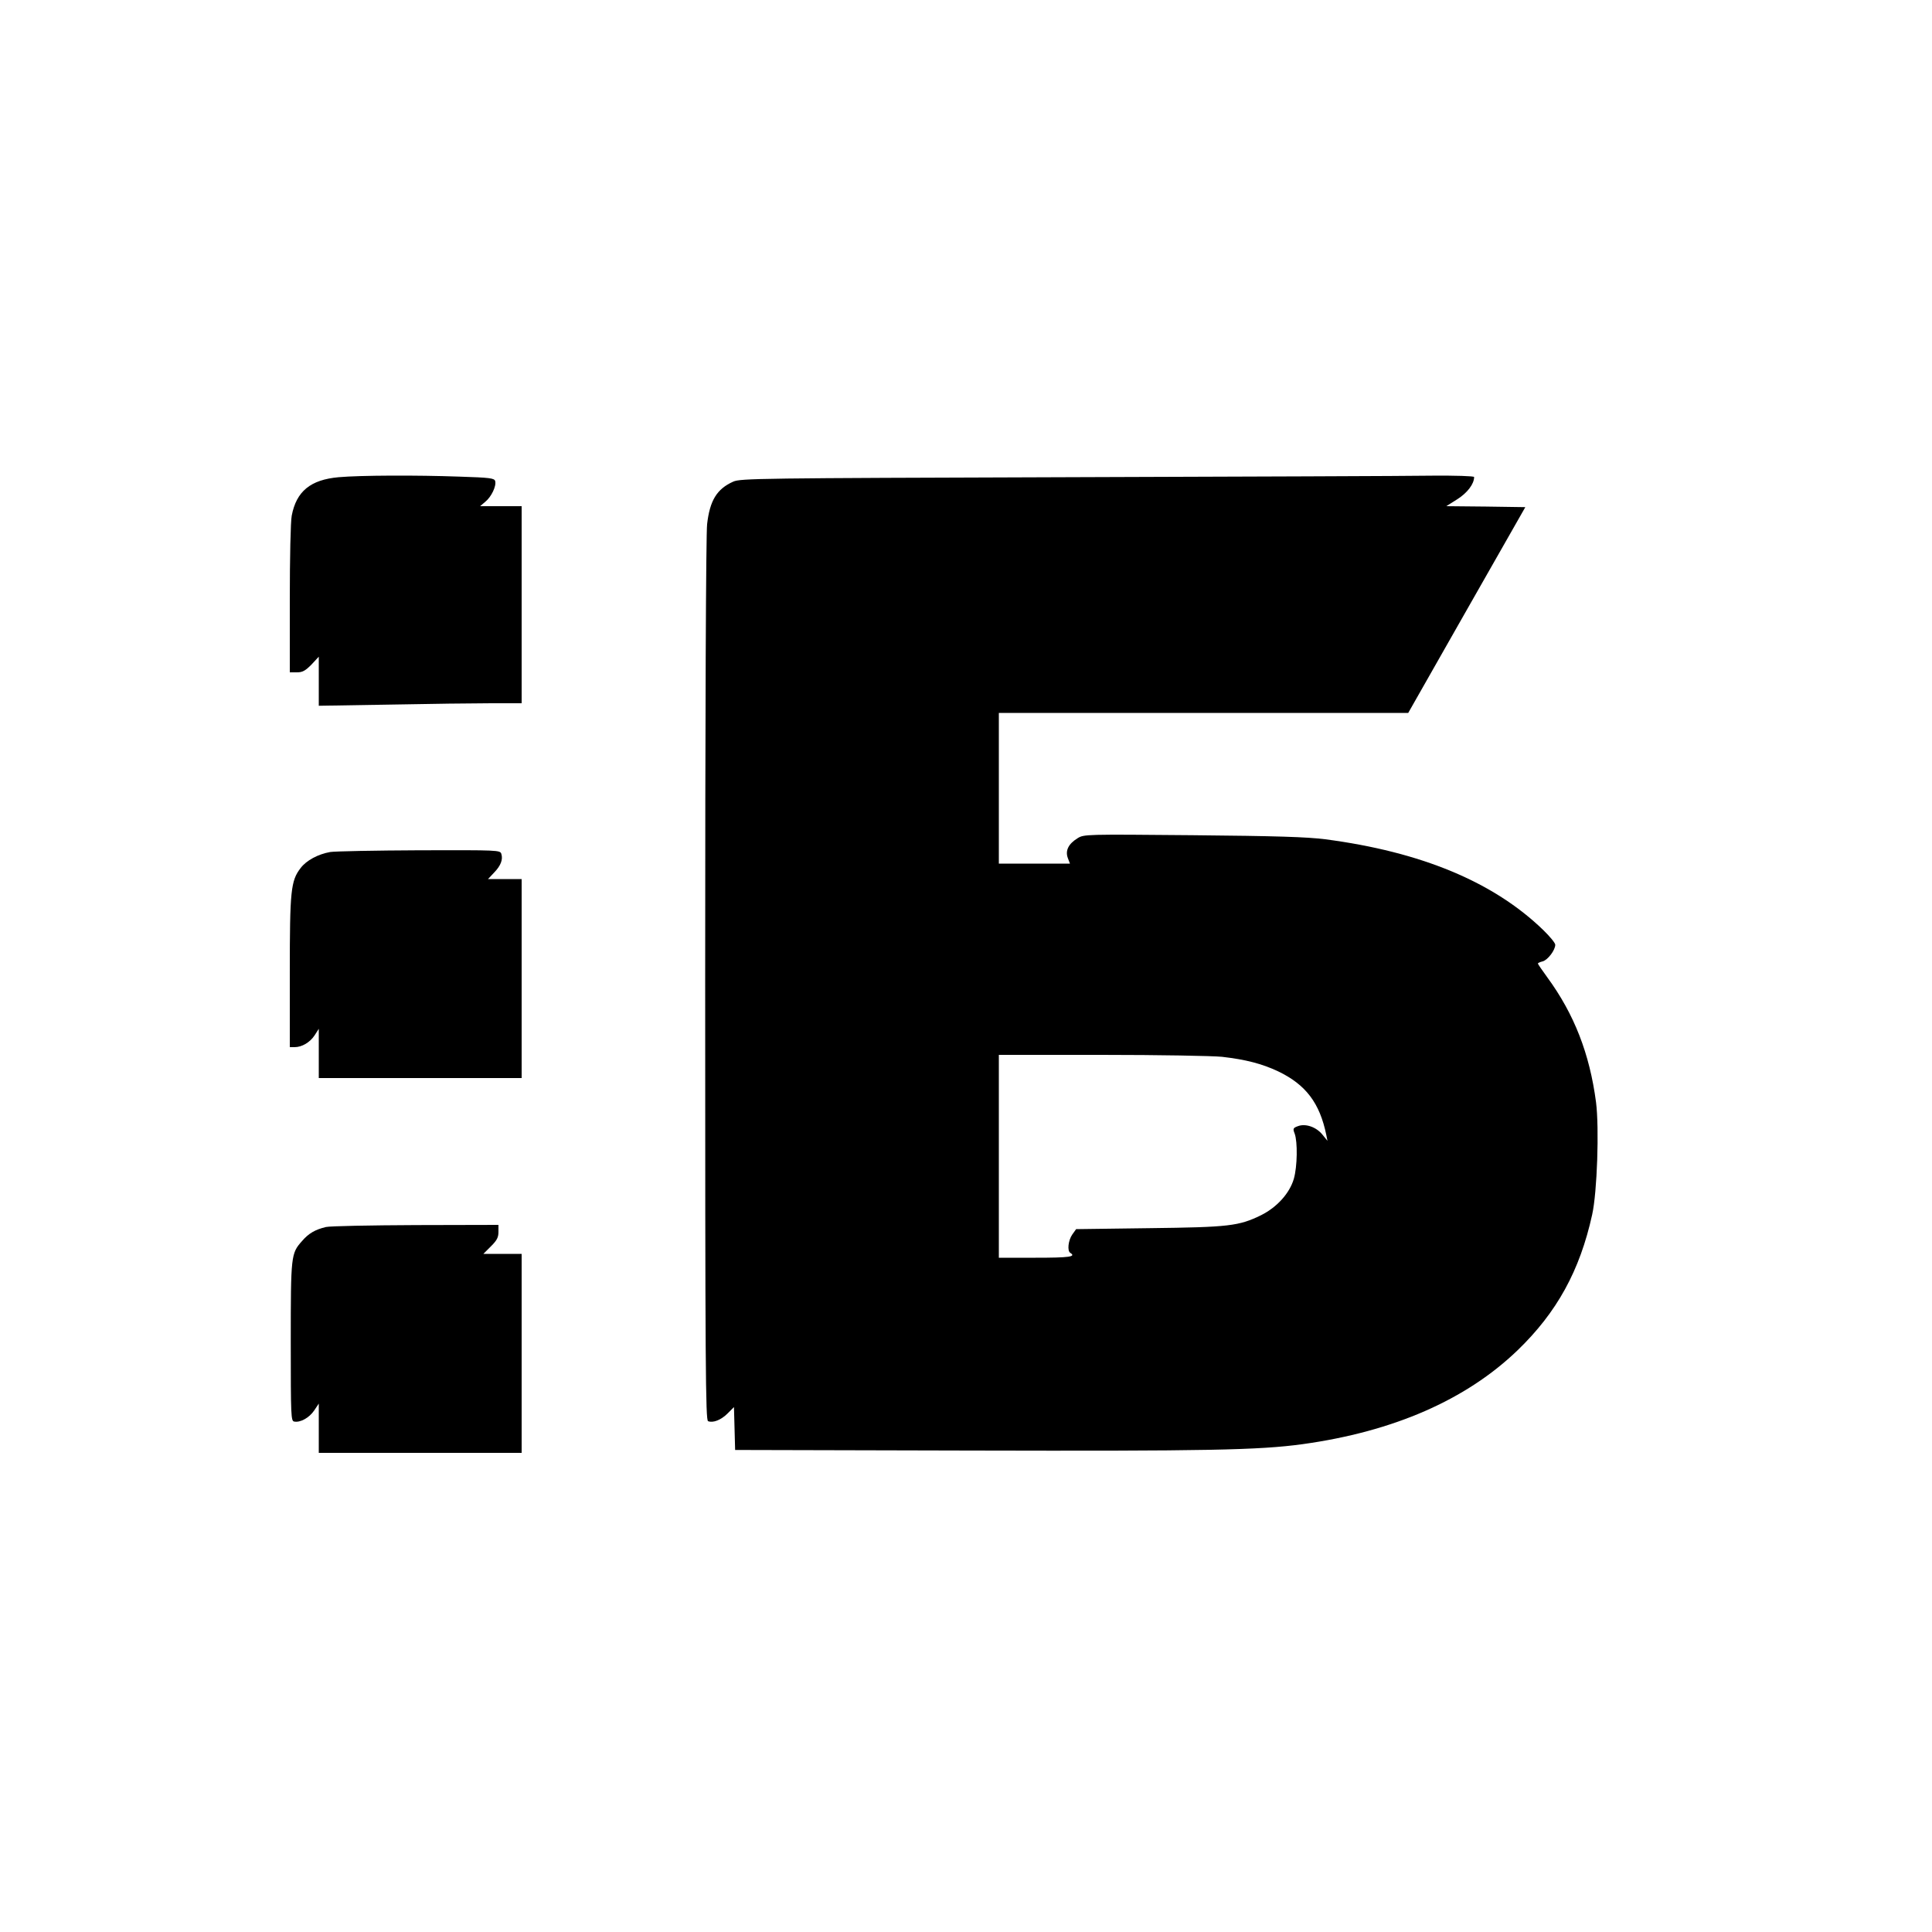
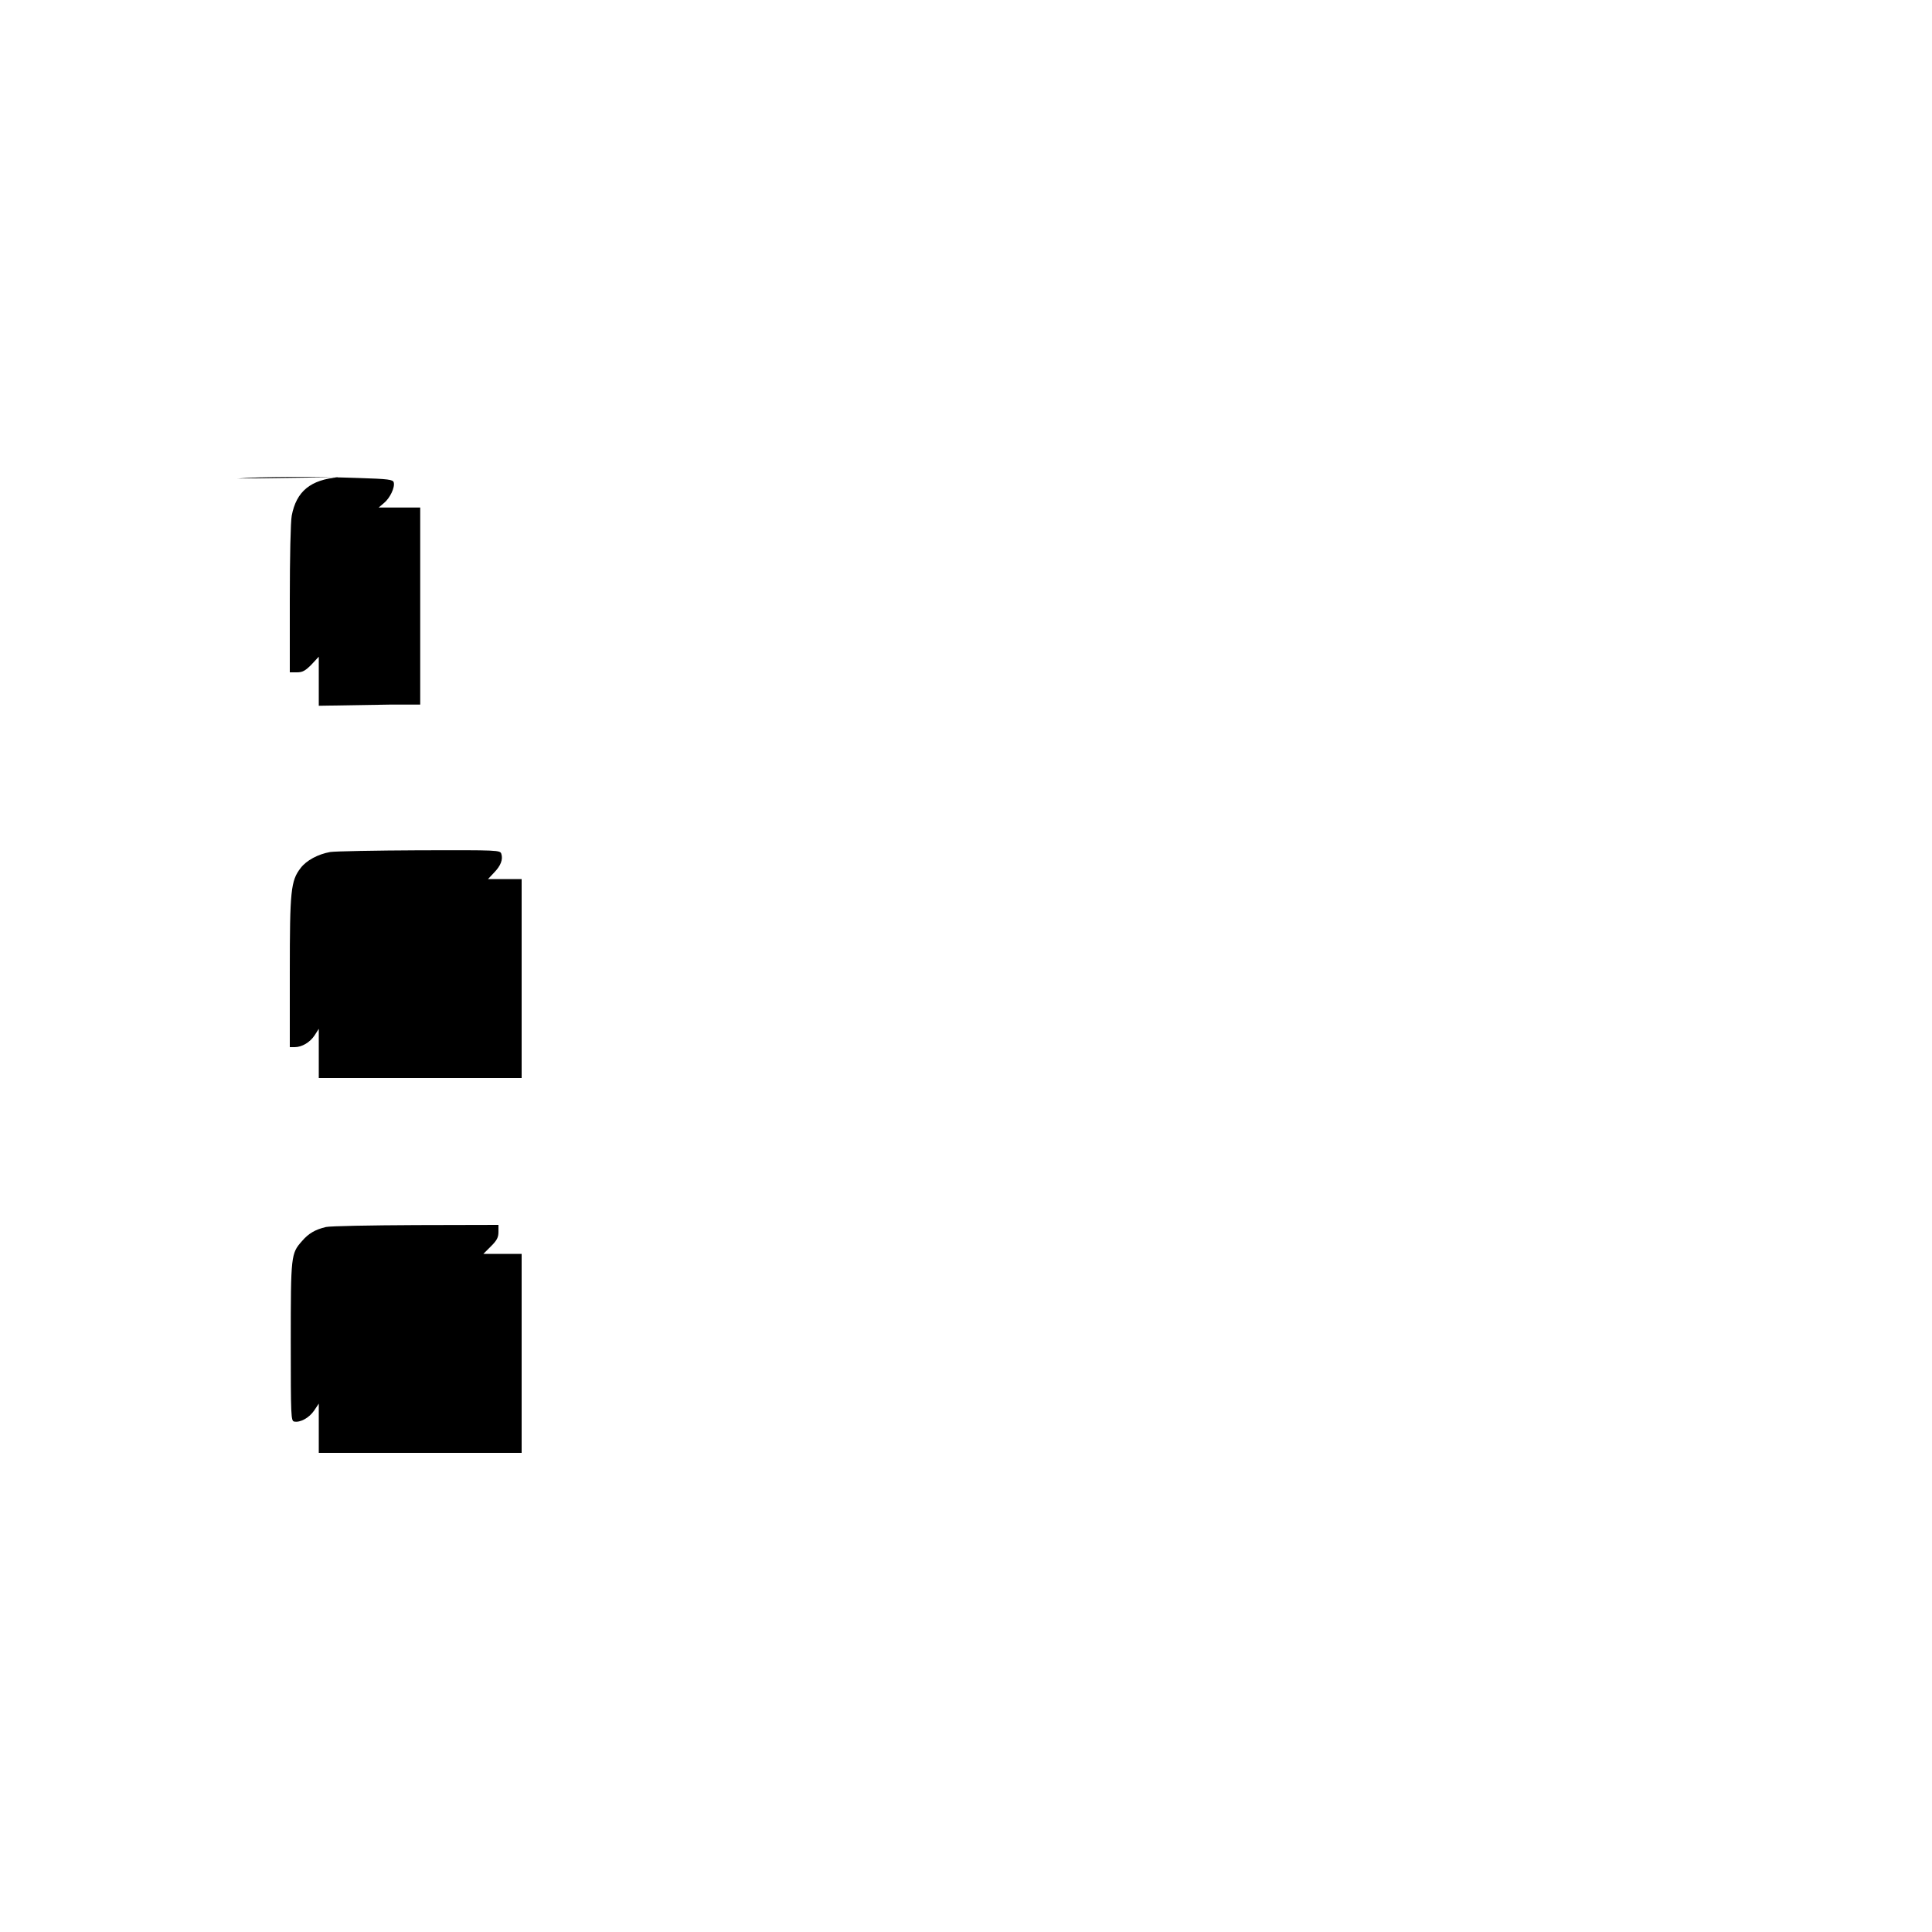
<svg xmlns="http://www.w3.org/2000/svg" version="1.0" width="1000pt" height="1000pt" viewBox="0 0 1000 1000" preserveAspectRatio="xMidYMid meet">
  <g transform="translate(0,1000) scale(0.1,-0.1)" fill="#000000" stroke="none">
-     <path d="M1753 7530 c-146 -13 -219 -73 -243 -199 -6 -30 -10 -218 -10 -432 l0 -379 37 0 c29 0 43 8 75 40 l38 41 0 -127 0 -127 368 6 c202 4 438 7 525 7 l157 0 0 510 0 510 -107 0 -108 0 27 23 c31 25 58 81 51 107 -4 15 -27 18 -185 23 -219 8 -513 7 -625 -3z" />
-     <path d="M5515 7530 c-1589 -5 -1682 -6 -1720 -23 -85 -38 -121 -98 -135 -220 -6 -49 -10 -1000 -10 -2360 0 -2017 2 -2278 15 -2283 26 -10 67 6 101 40 l33 33 3 -111 3 -111 1215 -3 c1228 -3 1495 2 1722 33 470 65 846 229 1113 486 203 196 322 411 386 702 26 117 37 448 20 582 -33 251 -113 456 -252 646 -27 37 -49 69 -49 72 0 2 11 8 25 11 26 7 65 58 65 86 0 9 -28 43 -62 76 -257 249 -632 405 -1129 470 -96 12 -250 17 -686 21 -555 5 -563 5 -596 -16 -47 -29 -64 -64 -50 -102 l11 -29 -184 0 -184 0 0 390 0 390 1059 0 1060 0 303 533 303 532 -204 3 -205 2 57 36 c52 33 87 79 87 115 0 5 -98 8 -217 7 -120 -2 -974 -5 -1898 -8z m810 -3000 c123 -14 207 -36 290 -75 144 -69 216 -164 250 -330 l6 -30 -26 32 c-32 40 -88 59 -127 44 -25 -9 -27 -13 -17 -38 16 -43 14 -171 -4 -234 -22 -76 -88 -148 -170 -189 -115 -56 -165 -62 -580 -67 l-377 -5 -20 -28 c-21 -30 -27 -85 -10 -95 32 -20 -6 -25 -180 -25 l-190 0 0 525 0 525 533 0 c295 0 572 -5 622 -10z" />
+     <path d="M1753 7530 c-146 -13 -219 -73 -243 -199 -6 -30 -10 -218 -10 -432 l0 -379 37 0 c29 0 43 8 75 40 l38 41 0 -127 0 -127 368 6 l157 0 0 510 0 510 -107 0 -108 0 27 23 c31 25 58 81 51 107 -4 15 -27 18 -185 23 -219 8 -513 7 -625 -3z" />
    <path d="M1709 5590 c-62 -11 -123 -43 -153 -83 -51 -66 -56 -117 -56 -539 l0 -388 25 0 c38 0 80 25 104 62 l21 33 0 -127 0 -128 525 0 525 0 0 515 0 515 -87 0 -87 0 31 33 c35 36 47 68 38 97 -6 20 -15 20 -423 19 -229 -1 -438 -5 -463 -9z" />
    <path d="M1687 3649 c-55 -13 -90 -33 -124 -73 -57 -64 -58 -74 -58 -521 0 -389 1 -410 18 -413 31 -6 77 19 103 57 l24 36 0 -128 0 -127 525 0 525 0 0 515 0 515 -99 0 -99 0 39 39 c31 31 39 46 39 75 l0 36 -427 -1 c-236 -1 -445 -5 -466 -10z" />
  </g>
</svg>